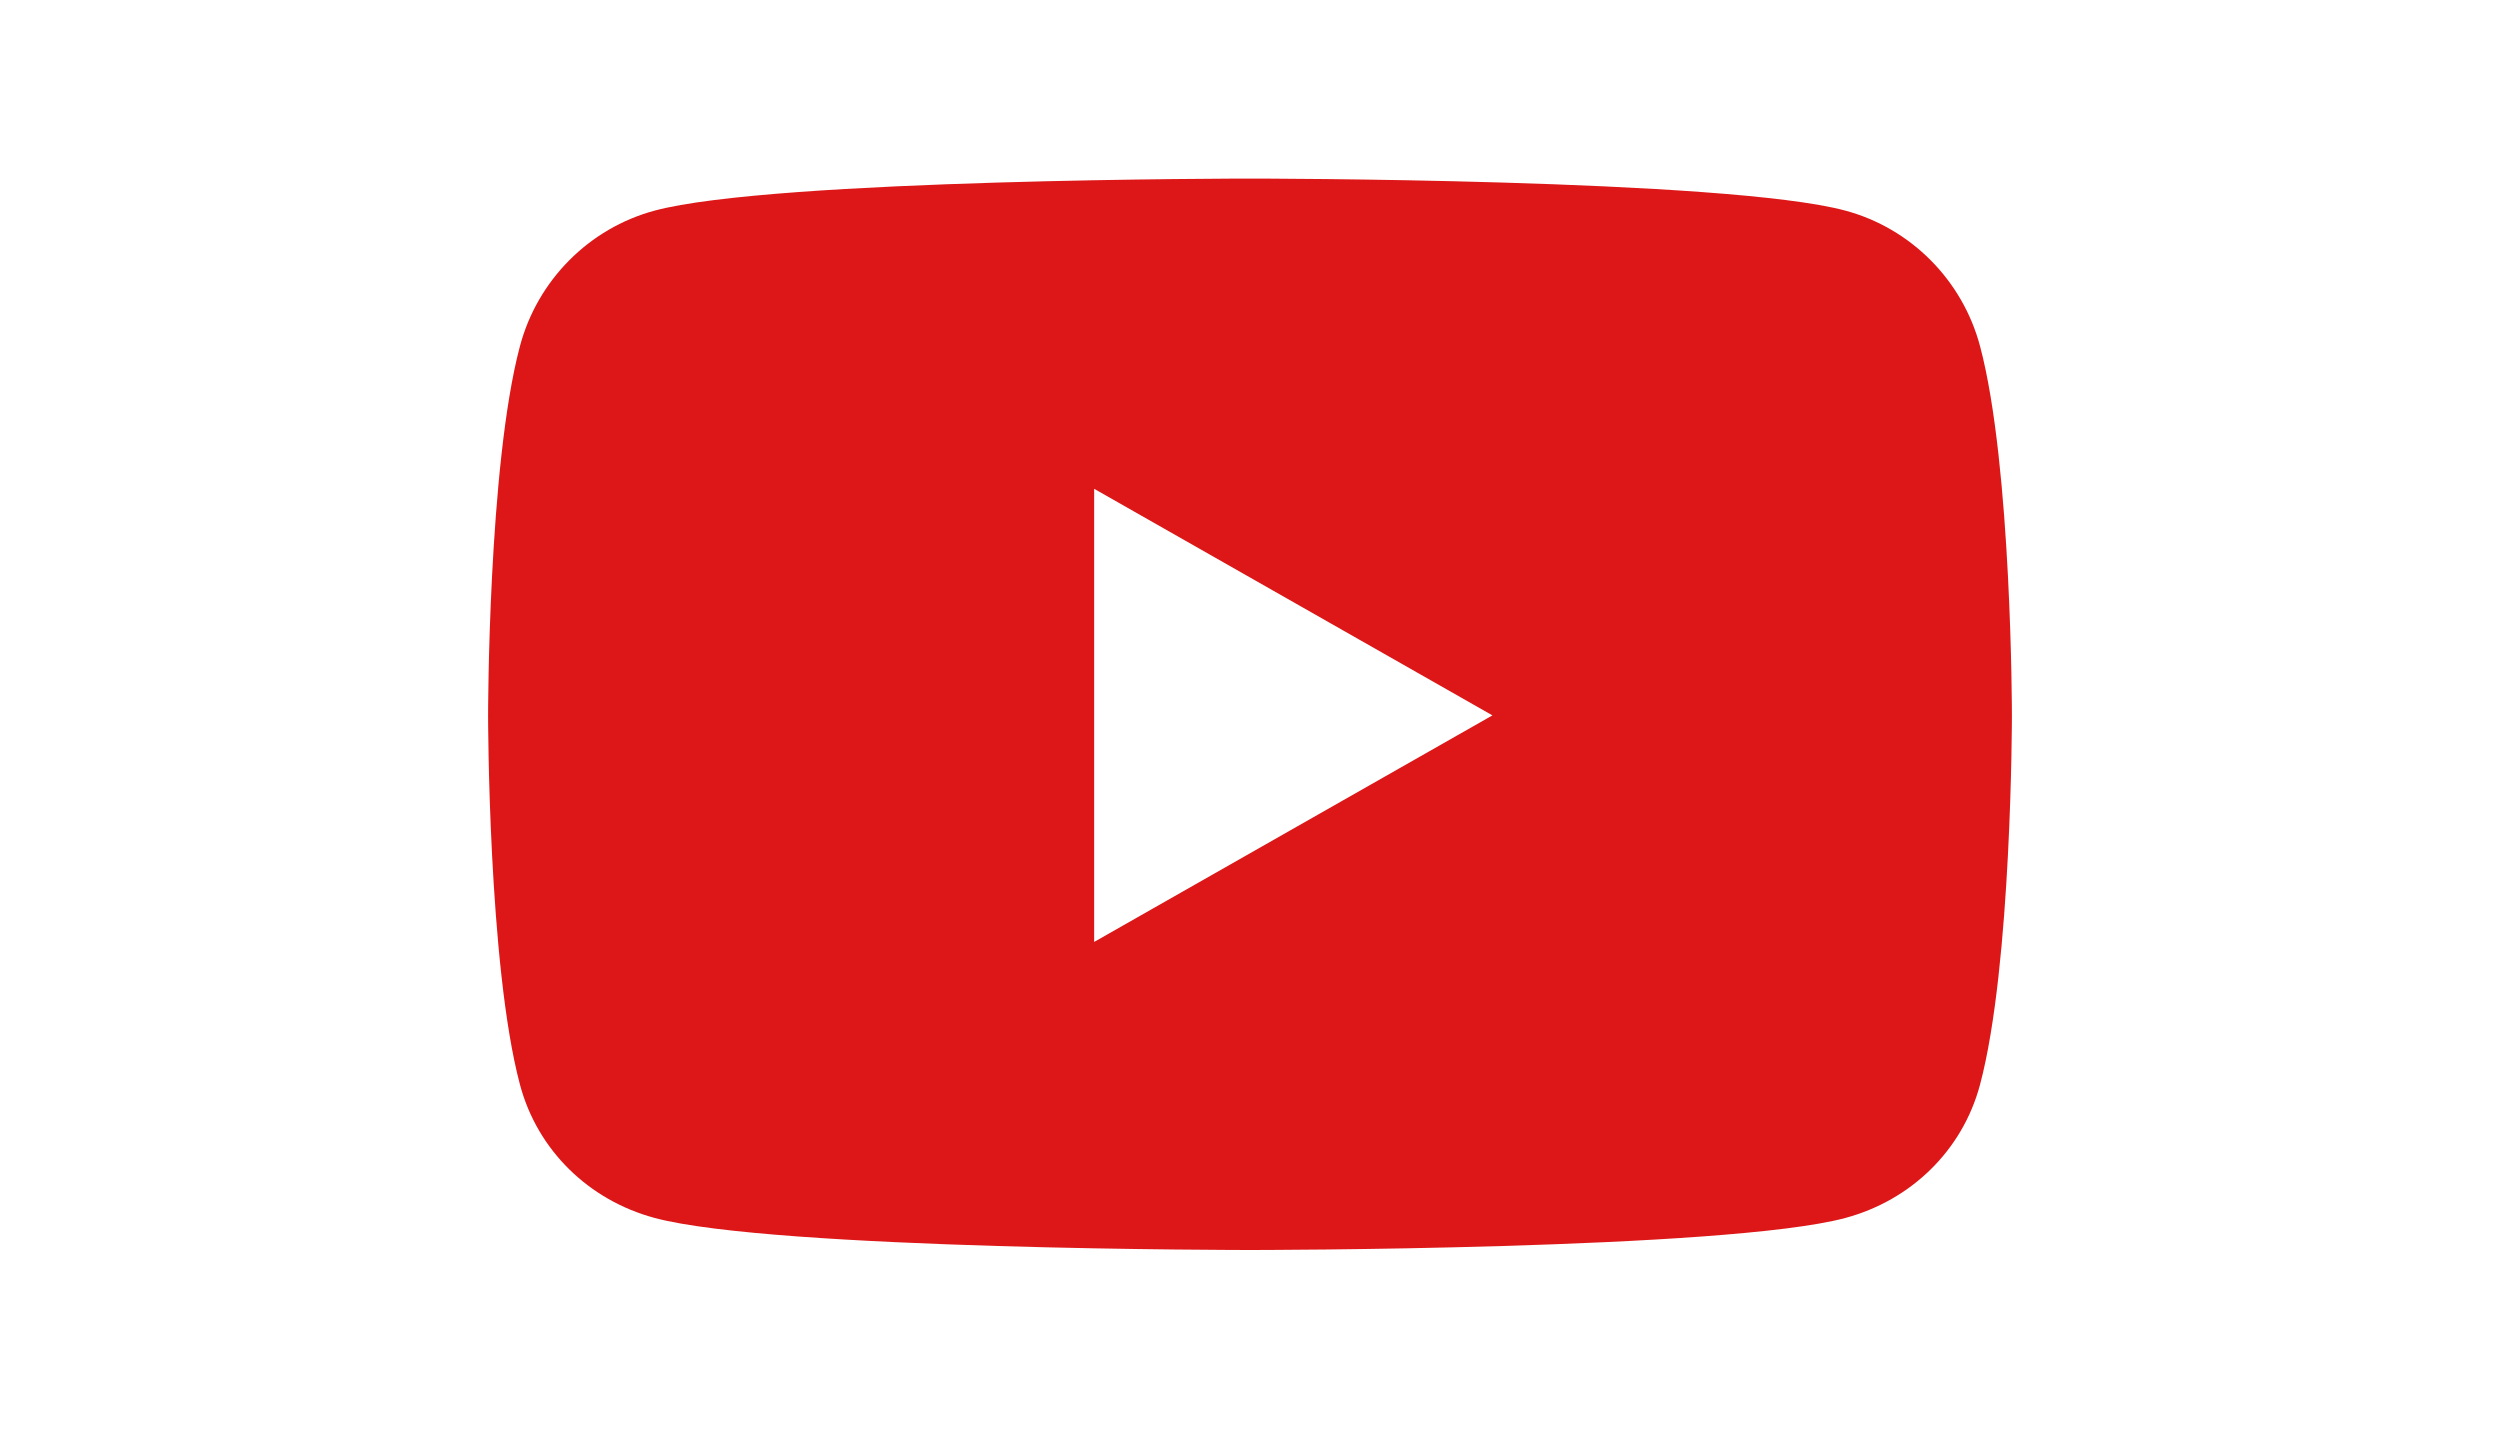
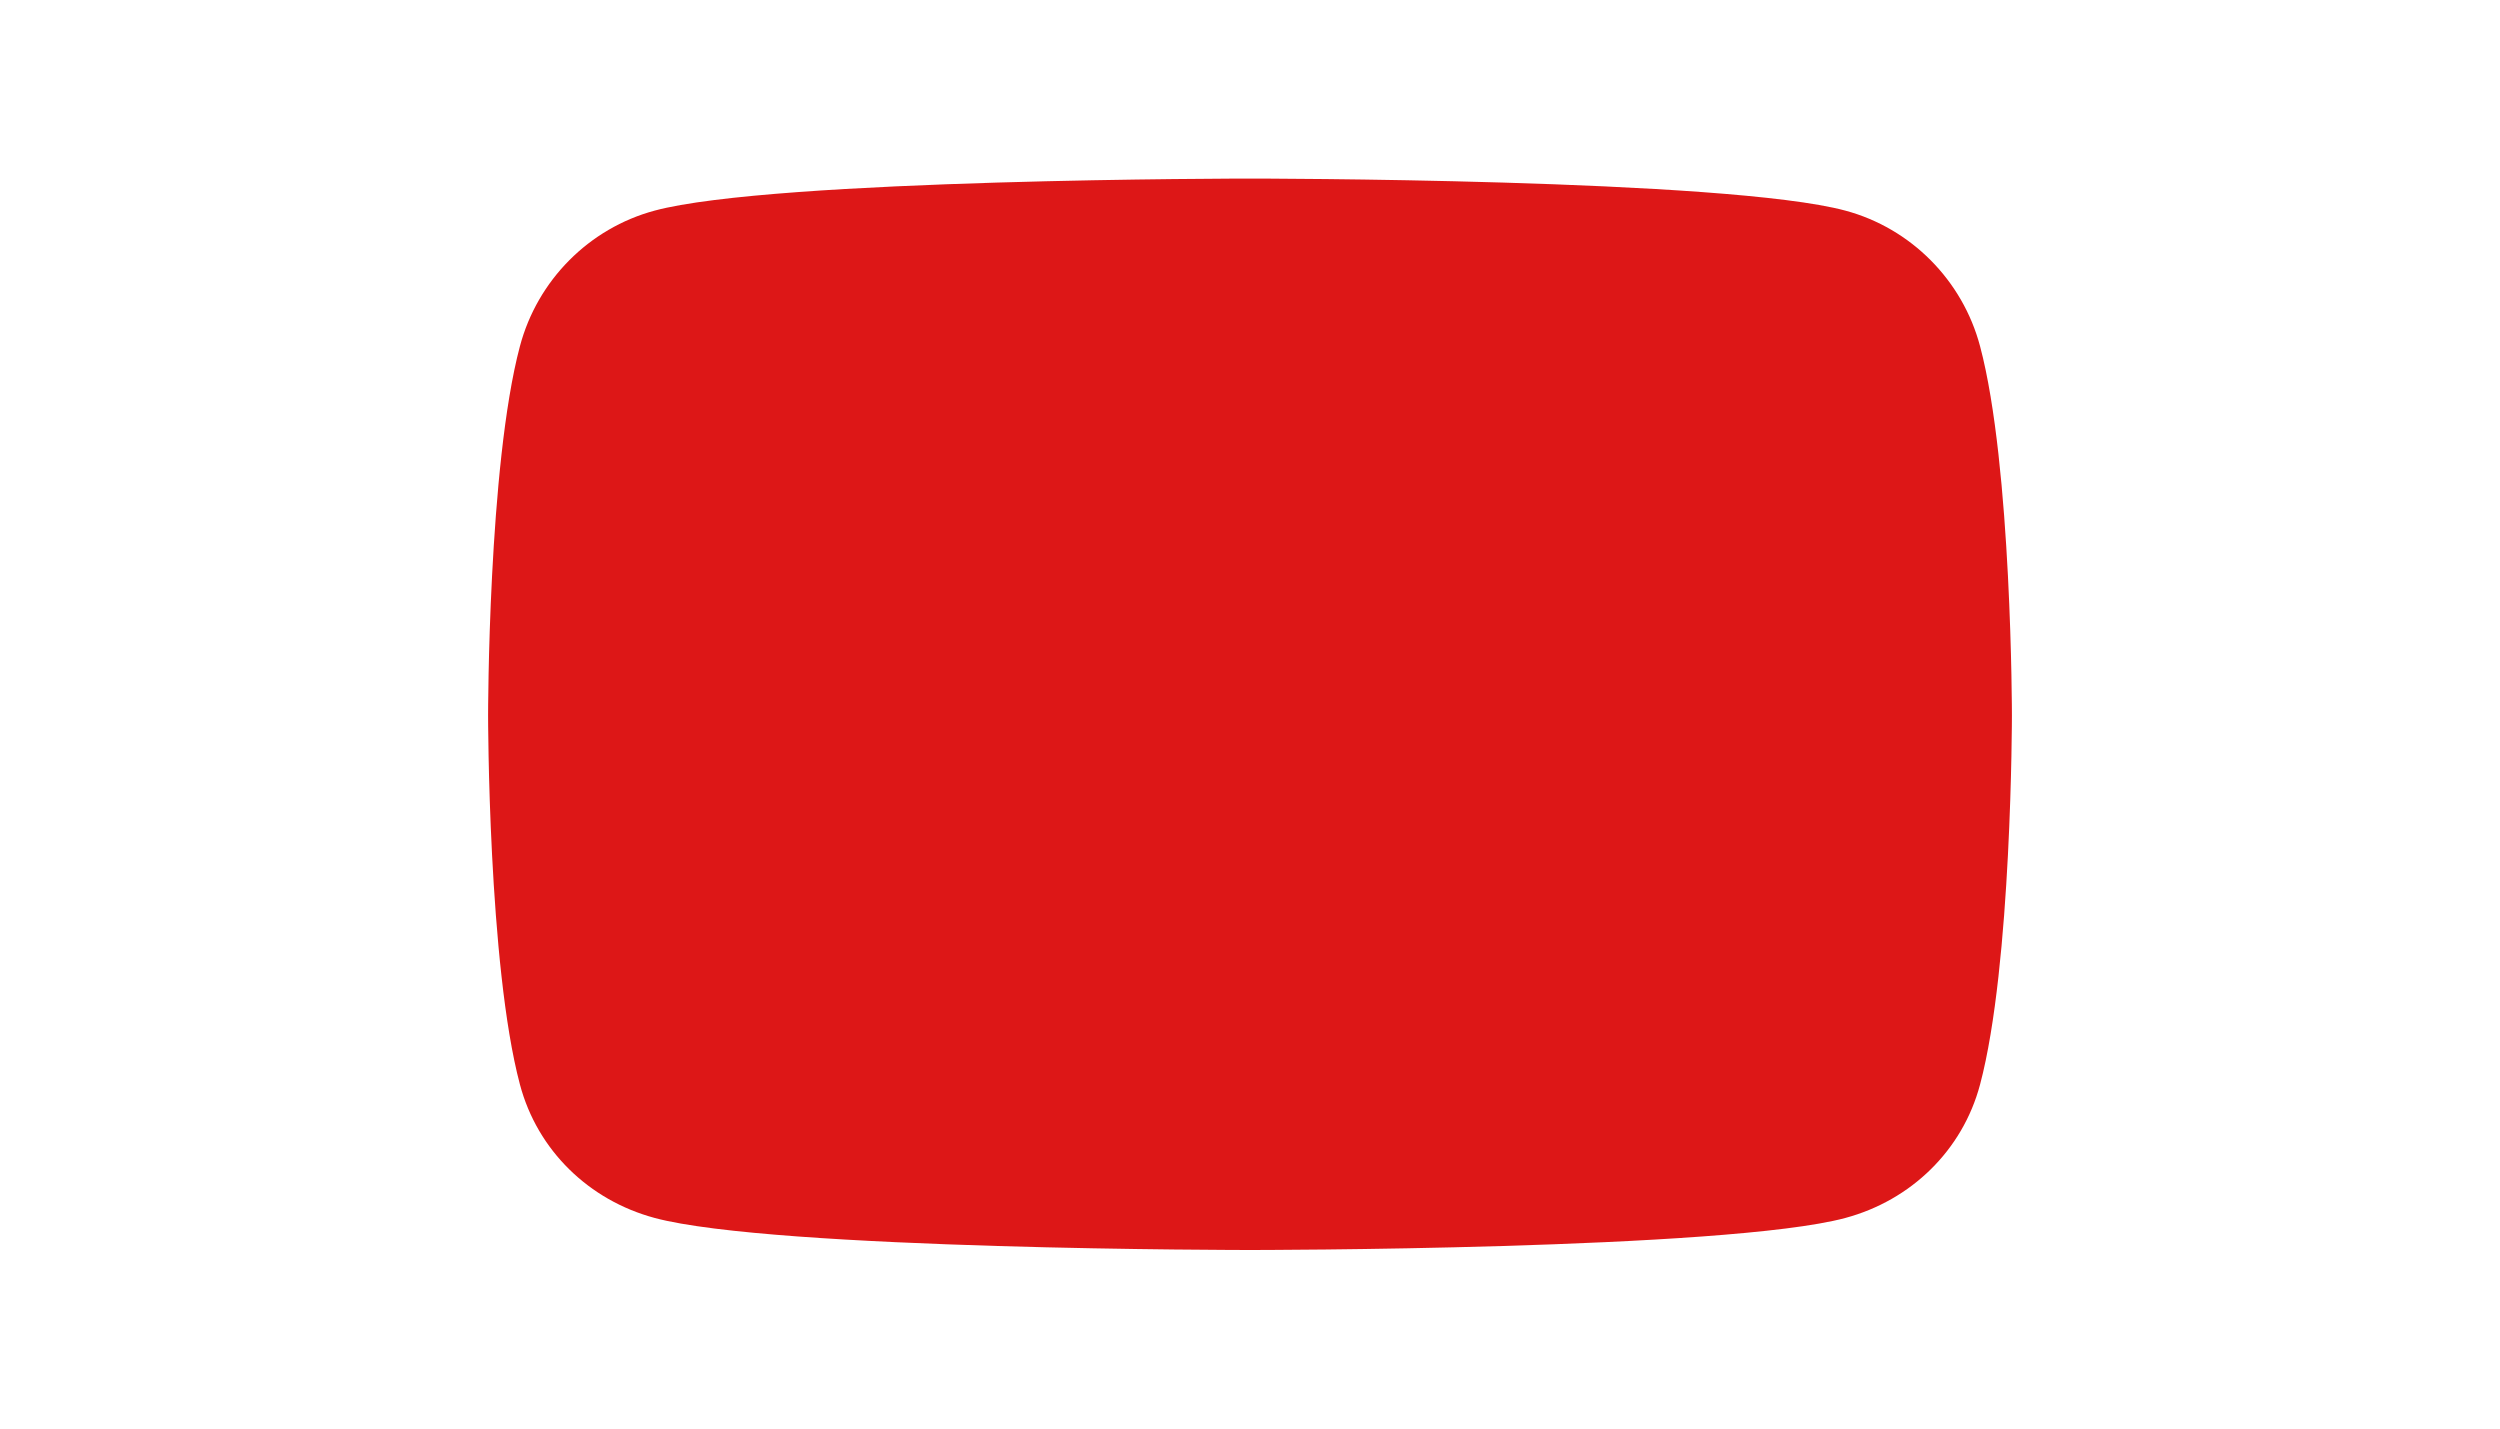
<svg xmlns="http://www.w3.org/2000/svg" version="1.1" id="Layer_1" x="0px" y="0px" width="252px" height="144px" viewBox="0 0 252 144" xml:space="preserve">
-   <path fill="#DD1717" d="M199.59,34.898c-1.766-6.652-6.971-11.89-13.579-13.668C174.032,18,126,18,126,18s-48.032,0-60.011,3.23  c-6.608,1.778-11.813,7.016-13.58,13.668C49.2,46.955,49.2,72.109,49.2,72.109s0,25.154,3.21,37.211  c1.767,6.651,6.971,11.672,13.58,13.449C77.968,126,126,126,126,126s48.031,0,60.011-3.23c6.608-1.777,11.813-6.798,13.579-13.449  c3.211-12.057,3.211-37.211,3.211-37.211S202.801,46.955,199.59,34.898z M110.291,94.947V49.271l40.145,22.839L110.291,94.947z" />
+   <path fill="#DD1717" d="M199.59,34.898c-1.766-6.652-6.971-11.89-13.579-13.668C174.032,18,126,18,126,18s-48.032,0-60.011,3.23  c-6.608,1.778-11.813,7.016-13.58,13.668C49.2,46.955,49.2,72.109,49.2,72.109s0,25.154,3.21,37.211  c1.767,6.651,6.971,11.672,13.58,13.449C77.968,126,126,126,126,126s48.031,0,60.011-3.23c6.608-1.777,11.813-6.798,13.579-13.449  c3.211-12.057,3.211-37.211,3.211-37.211S202.801,46.955,199.59,34.898z M110.291,94.947V49.271L110.291,94.947z" />
</svg>